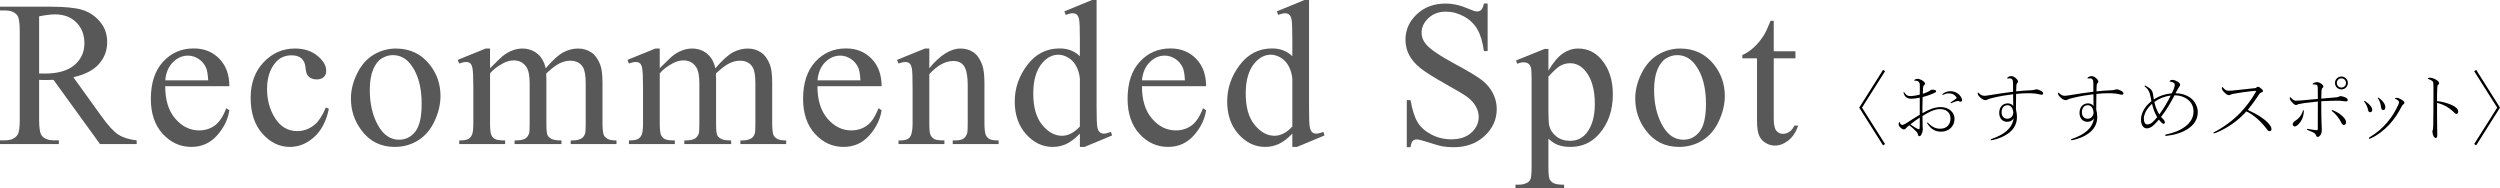
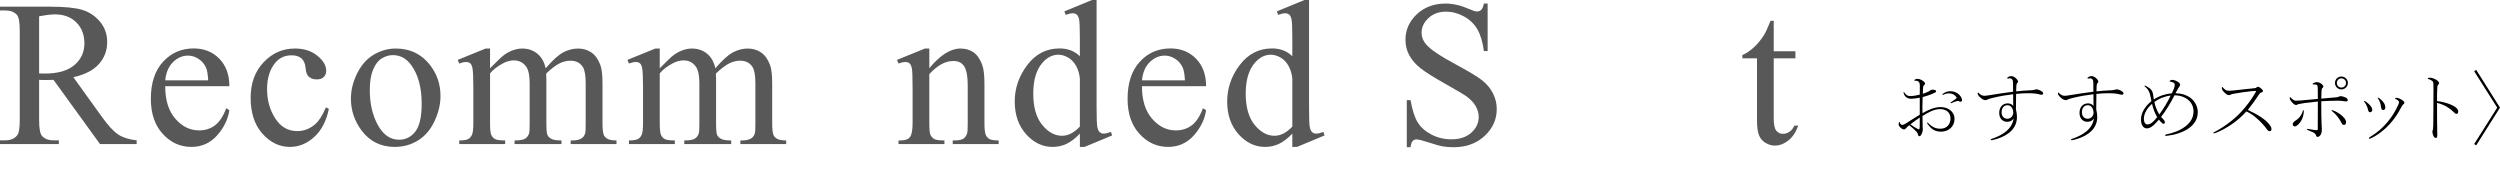
<svg xmlns="http://www.w3.org/2000/svg" id="b" width="481.934" height="36.328" viewBox="0 0 481.934 36.328">
  <defs>
    <style>.d{fill:#595858;}</style>
  </defs>
  <g id="c">
-     <path d="m362.998,13.473l.39.255-4.44,7.019,4.44,7.021-.39.255-4.59-7.275,4.59-7.274Z" />
    <path d="m370.079,18.827c-.45.105-1.155.21-1.635.21-.6,0-1.275-.225-1.5-1.185,0-.06.03-.105.075-.105.03,0,.06.029.09.074.315.466.54.705,1.245.705.195,0,.885-.075,1.725-.285,0-.54.015-1.064.015-1.574,0-.33,0-.601-.15-.81-.195-.27-.42-.3-.825-.3-.06,0-.105,0-.105-.045,0-.03.015-.09.09-.15.135-.09.315-.165.51-.165.54,0,1.065.36,1.275.556.135.135.21.225.21.375,0,.12-.045.18-.165.27-.09.075-.21.21-.225.63-.015.315-.03.646-.045,1.05.435-.135.855-.3,1.215-.494.12-.061.18-.105.24-.165.105-.106.24-.136.435-.136.15,0,.315.016.48.075.135.045.195.15.195.24,0,.104-.045.165-.135.21-.6.315-1.32.6-2.46.9-.03.569-.045,1.215-.045,1.92,0,.39,0,.765.015,1.184,1.38-.795,2.46-1.17,3.51-1.17,1.56,0,2.67,1.005,2.67,2.25,0,1.545-1.185,2.489-2.595,2.489-1.11,0-1.875-.42-2.655-1.56-.03-.045-.045-.075-.045-.104,0-.061.03-.091.075-.091s.075.016.15.106c.795.809,1.5,1.08,2.34,1.08,1.26,0,1.95-.87,1.95-1.965,0-1.41-1.155-1.815-1.995-1.815-1.23,0-2.4.705-3.405,1.335.015.615.015,1.275.03,1.981,0,.21.03.39.03.585,0,.165-.06.465-.105.6-.105.3-.225.54-.375.66-.06.045-.12.06-.195.06-.105,0-.195-.09-.225-.225-.06-.24-.12-.42-.27-.585-.42-.465-.915-.885-1.44-1.305-.285.239-.48.404-.585.54-.15.18-.285.27-.42.27-.15,0-.3-.045-.48-.18-.3-.226-.555-.51-.555-.766,0-.119,0-.255.045-.39.015-.059.06-.09.09-.09.03,0,.06.03.075.075.045.149.12.3.21.375.09.075.18.104.285.104.15,0,.42-.12.69-.285.885-.569,1.77-1.14,2.67-1.68v-3.285Zm0,3.84c-.675.45-1.2.811-1.8,1.306.585.42.915.63,1.32.84.15.075.255.12.3.12.09,0,.12-.061.135-.136.03-.164.045-.449.045-.96v-1.17Zm4.425-4.364c-.03,0-.06-.03-.06-.061,0-.029.015-.074.06-.119.435-.421,1.08-.54,1.425-.54,1.125-.016,1.89.645,2.175,1.26.09.18.135.375.135.479,0,.181-.15.285-.3.285-.135,0-.21-.03-.3-.09-.105-.075-.285-.059-.465-.015-.285.074-.705.255-1.02.39-.06.015-.12-.03-.12-.075s.015-.075.06-.105c.36-.24.63-.42.885-.615.12-.09.21-.18.21-.24,0-.03-.015-.09-.06-.149-.285-.391-.69-.676-1.32-.705-.48-.03-.81.09-1.155.255-.06.03-.105.045-.15.045Z" />
    <path d="m388.094,20.418c0-.841-.015-1.575-.015-2.25-1.26.149-2.61.375-3.885.69-.42.105-.87.21-1.035.315-.12.074-.255.135-.405.135-.405,0-.78-.285-1.05-.555-.21-.195-.465-.465-.465-.766,0-.09.045-.149.075-.149.06,0,.12.09.165.135.36.33.615.495,1.125.495.18-.016.39-.03,1.035-.135,1.425-.24,2.939-.466,4.425-.646v-1.515c0-.495-.03-.66-.15-.84-.09-.12-.21-.226-.45-.226-.09,0-.255.016-.375.03-.12.015-.165-.015-.165-.059s.015-.091.09-.15c.21-.165.465-.255.705-.255.33,0,.63.18.87.39.18.165.435.405.435.675,0,.106-.06.195-.135.256-.105.105-.18.27-.195.645-.015.33-.03.615-.03.975.96-.104,1.92-.18,2.805-.21.36-.015.555-.045.735-.104.135-.045.285-.075.42-.075.12,0,.255.045.375.09.285.106.51.21.705.375.12.09.165.195.165.345,0,.136-.135.226-.315.226-.285,0-.66-.165-1.26-.226-.45-.045-.93-.06-1.455-.06-.645,0-1.38.045-2.189.135-.015.885-.015,1.95-.03,3,.12.495.195.975.195,1.455,0,1.41-.69,2.43-1.65,3.135-.87.645-1.95,1.05-2.925,1.275-.195.045-.285.06-.36.06-.09,0-.135-.06-.135-.105,0-.045.045-.104.15-.135,1.155-.39,2.175-.899,2.94-1.559.72-.646,1.2-1.441,1.335-2.385h-.03c-.27.479-.75.63-1.245.63-.735,0-1.499-.54-1.499-1.71,0-1.185.72-1.845,1.665-1.845.465,0,.915.255,1.005.495h.03Zm-.36.21c-.195-.226-.45-.346-.72-.346-.705,0-1.155.495-1.155,1.396,0,.854.6,1.229,1.14,1.215.6-.03,1.08-.465,1.11-1.23-.045-.435-.165-.795-.375-1.034Z" />
    <path d="m403.573,20.418c0-.841-.015-1.575-.015-2.25-1.26.149-2.61.375-3.885.69-.42.105-.87.21-1.035.315-.12.074-.255.135-.405.135-.405,0-.78-.285-1.05-.555-.21-.195-.465-.465-.465-.766,0-.09.045-.149.075-.149.06,0,.12.09.165.135.36.33.615.495,1.125.495.18-.016.39-.03,1.035-.135,1.425-.24,2.939-.466,4.425-.646v-1.515c0-.495-.03-.66-.15-.84-.09-.12-.21-.226-.45-.226-.09,0-.255.016-.375.03-.12.015-.165-.015-.165-.059s.015-.091.09-.15c.21-.165.465-.255.705-.255.33,0,.63.18.87.39.18.165.435.405.435.675,0,.106-.06.195-.135.256-.105.105-.18.27-.195.645-.015.33-.03.615-.03.975.96-.104,1.92-.18,2.805-.21.36-.015.555-.045.735-.104.135-.045.285-.075.42-.075.12,0,.255.045.375.09.285.106.51.21.705.375.12.09.165.195.165.345,0,.136-.135.226-.315.226-.285,0-.66-.165-1.26-.226-.45-.045-.93-.06-1.455-.06-.645,0-1.38.045-2.189.135-.015.885-.015,1.95-.03,3,.12.495.195.975.195,1.455,0,1.41-.69,2.43-1.65,3.135-.87.645-1.95,1.05-2.925,1.275-.195.045-.285.06-.36.06-.09,0-.135-.06-.135-.105,0-.045.045-.104.15-.135,1.155-.39,2.175-.899,2.94-1.559.72-.646,1.2-1.441,1.335-2.385h-.03c-.27.479-.75.63-1.245.63-.735,0-1.499-.54-1.499-1.71,0-1.185.72-1.845,1.665-1.845.465,0,.915.255,1.005.495h.03Zm-.36.21c-.195-.226-.45-.346-.72-.346-.705,0-1.155.495-1.155,1.396,0,.854.6,1.229,1.14,1.215.6-.03,1.08-.465,1.11-1.23-.045-.435-.165-.795-.375-1.034Z" />
    <path d="m416.594,22.532c.09.12.195.226.3.33.12.12.315.316.375.465.03.075.06.165.06.255,0,.136-.09.285-.225.285-.12,0-.18-.03-.285-.12-.24-.21-.45-.435-.645-.689-.315.375-.645.72-.99,1.05-.435.42-.93.644-1.32.644-.645,0-1.14-.6-1.14-1.725,0-1.215.765-2.535,2.01-3.524-.03-.195-.075-.391-.105-.57-.21-1.155-.45-1.68-1.14-2.235-.06-.045-.075-.06-.075-.119,0-.046.03-.075.09-.075.03,0,.06,0,.09.015,1.11.585,1.38.945,1.5,1.95.03.24.06.465.105.705,1.005-.675,2.22-1.08,3.465-1.186.12-.239.225-.495.345-.734.15-.375.225-.645.225-.87,0-.405-.3-.54-.87-.646-.09-.015-.135-.045-.135-.074,0-.03.03-.075.075-.105.15-.12.285-.165.435-.165.345,0,.585.12.72.18.27.12.42.21.555.33.165.136.255.271.255.45,0,.09-.06.21-.105.27-.165.239-.405.614-.585.975-.06.135-.135.255-.195.375,1.215.03,2.115.345,2.82.84,1.005.72,1.47,1.86,1.47,2.79,0,1.455-.795,2.535-1.98,3.285-1.08.675-2.445,1.125-4.08,1.305-.135.015-.24-.045-.24-.12s.075-.135.225-.165c1.395-.27,2.745-.795,3.75-1.59.915-.72,1.5-1.665,1.5-2.805,0-.99-.39-1.726-.99-2.235-.735-.63-1.77-.915-2.67-.915-.735,1.441-1.59,2.896-2.595,4.17Zm-1.41-1.365c-.12-.359-.24-.749-.33-1.154-1.02.885-1.575,1.979-1.575,2.85,0,.646.225,1.125.675,1.125.345,0,.675-.165.93-.375.36-.3.675-.675.96-1.035-.255-.435-.48-.899-.66-1.41Zm3.27-2.744c-1.245.149-2.295.614-3.15,1.229.075.375.18.78.33,1.155.165.42.375.87.615,1.26.84-1.125,1.59-2.385,2.205-3.645Z" />
    <path d="m427.214,25.593c-.165.06-.36.119-.42.119s-.12-.045-.12-.09c0-.06.015-.075.135-.135,1.59-.809,3.57-2.175,5.084-3.765,1.215-1.275,2.205-2.686,2.85-3.795.15-.271.18-.33.18-.36,0-.029-.03-.045-.09-.045-.12,0-.465.016-.72.045-1.23.135-2.31.285-3.525.51-.24.046-.405.075-.54.15-.135.075-.24.12-.39.12-.27,0-.6-.255-.945-.615-.24-.24-.405-.524-.405-.734,0-.136.045-.24.09-.24.03,0,.075.06.135.135.135.18.39.375.51.45.195.12.315.149.705.149.285,0,.795-.045,1.155-.09,1.155-.135,2.55-.27,3.75-.404.195-.03.24-.03.345-.136.09-.09.18-.135.27-.135.12,0,.3.09.405.165.18.135.345.285.465.42.09.106.105.18.105.271,0,.119-.15.194-.405.284-.165.061-.255.181-.36.346-.51.81-1.41,2.055-2.16,2.984,1.8.811,3.645,1.92,4.395,3.135.12.195.165.36.165.585,0,.255-.15.375-.375.36-.21,0-.33-.105-.54-.405-.87-1.17-2.475-2.79-3.93-3.39-1.605,1.845-3.87,3.33-5.82,4.11Z" />
    <path d="m444.269,19.862c-.3.045-.87.135-1.184.21-.09.016-.15.061-.21.09-.06.046-.135.075-.24.075-.27,0-.465-.149-.84-.569-.3-.346-.39-.601-.39-.766,0-.075.015-.18.06-.18s.09.03.15.104c.315.33.63.585.915.585.315,0,.765-.015,1.035-.045,1.245-.104,1.74-.149,3.255-.3,0-.615,0-1.47-.015-1.935-.015-.36-.015-.51-.09-.66-.045-.09-.165-.195-.69-.195-.12,0-.21,0-.21-.074,0-.061.045-.12.105-.15.27-.15.51-.225.735-.225s.57.119.855.329c.225.165.375.36.375.511,0,.12-.06.194-.18.3-.105.104-.165.21-.18.585-.015.39-.045.854-.045,1.455.99-.075,1.875-.15,2.835-.24.3-.03.435-.075.585-.15.045-.029.24-.09.33-.09.165,0,.66.12,1.02.315.225.104.33.314.33.45,0,.149-.135.255-.315.255-.21,0-.465-.045-.69-.075-.33-.045-.6-.061-1.035-.061-.465,0-2.115.046-3.06.105,0,.795.015,1.965.015,2.745,0,.66.015,1.035.045,1.694.015.375.045.75.045.9,0,.345-.015.78-.195,1.08-.195.33-.465.465-.6.465-.15,0-.24-.09-.285-.225-.09-.316-.33-.525-.51-.615-.39-.181-.72-.315-1.125-.495-.09-.045-.15-.09-.15-.15,0-.045.045-.074.135-.074.075,0,.255.045.42.074.57.105,1.14.181,1.305.181.135,0,.225-.03.225-.255.015-1.53.015-3.45.015-5.266-.825.075-1.515.15-2.55.285Zm-1.874,4.515c-.3,0-.42-.225-.42-.449,0-.24.24-.466.51-.66.795-.495,1.26-1.2,1.44-1.875.03-.09.075-.165.12-.165s.075.075.075.195c0,.435-.15,1.14-.345,1.529-.375.81-1.035,1.425-1.38,1.425Zm9.87-.81c0,.345-.21.525-.435.525-.165,0-.33-.106-.54-.556-.3-.645-1.08-1.635-1.725-2.1-.06-.045-.09-.09-.09-.135s.03-.075.09-.075c.165.015.945.36,1.41.689.885.615,1.29,1.216,1.29,1.65Zm.345-7.574c0,.69-.57,1.244-1.245,1.244-.69,0-1.245-.555-1.245-1.244s.555-1.245,1.245-1.245c.675,0,1.245.555,1.245,1.245Zm-2.13,0c0,.494.39.885.885.885s.885-.391.885-.885-.39-.886-.885-.886-.885.391-.885.886Z" />
    <path d="m456.134,19.638c.765.54,1.17,1.095,1.17,1.545,0,.3-.195.45-.435.45-.18,0-.33-.181-.375-.466-.09-.465-.345-1.079-.69-1.499-.06-.075-.075-.091-.075-.136s.03-.074.075-.074c.06,0,.195.074.33.18Zm5.655-.555c-.045-.016-.105-.03-.105-.075,0-.03.045-.061.09-.09.075-.045.165-.06.285-.06.15,0,.435.09.78.285.24.135.36.225.51.36.12.119.15.225.15.33,0,.104-.06.194-.18.27-.075.045-.15.075-.39.51-.615,1.186-1.26,2.22-2.34,3.405-1.005,1.08-2.249,2.055-3.584,2.654-.12.061-.18.075-.24.075s-.105-.06-.105-.104c0-.06.045-.136.15-.195,1.395-.825,2.475-1.785,3.39-2.865.87-1.02,1.545-2.114,2.07-3.27.135-.285.195-.479.195-.6,0-.105-.045-.255-.3-.435-.12-.09-.27-.165-.375-.194Zm-2.97-.03c.72.569,1.005,1.14,1.005,1.604,0,.3-.105.556-.405.556-.195,0-.36-.105-.42-.585-.075-.631-.3-1.29-.57-1.62-.06-.075-.075-.09-.075-.135,0-.03.03-.061.075-.061s.255.135.39.24Z" />
    <path d="m469.799,22.473c0,1.185.045,2.55.045,3.63,0,.404-.18.495-.315.495-.105,0-.195-.045-.345-.24-.135-.18-.285-.675-.285-1.021,0-.165.075-.225.105-.359.015-.075.045-.33.06-.75.015-.915.03-2.19.03-2.985.015-1.62.015-2.88.015-3.93,0-.24,0-.63-.015-1.064-.015-.346-.06-.525-.225-.645-.24-.18-.51-.3-.78-.39-.06-.016-.09-.03-.09-.09,0-.075.21-.15.33-.15.45,0,.9.18,1.26.375.345.195.6.45.6.645,0,.194-.06.255-.225.404-.075.061-.105.255-.12.54-.045.75-.06,1.59-.045,2.55.675.061,1.8.316,2.535.63,1.2.495,1.545.96,1.545,1.396,0,.33-.195.435-.315.435-.195,0-.285-.06-.66-.435-.285-.285-.6-.556-1.215-.931-.51-.3-1.26-.614-1.89-.749v2.64Z" />
    <path d="m477.344,28.023l-.39-.255,4.44-7.021-4.44-7.019.39-.255,4.59,7.274-4.59,7.275Z" />
    <path class="d" d="m26.348,27.774h-7.07l-8.965-12.383c-.664.026-1.204.039-1.621.039-.169,0-.352-.003-.547-.01-.195-.007-.397-.017-.605-.029v7.695c0,1.667.183,2.702.547,3.105.495.573,1.237.859,2.227.859h1.035v.723H0v-.723h.996c1.12,0,1.921-.364,2.402-1.094.273-.403.41-1.36.41-2.871V5.977c0-1.667-.183-2.702-.547-3.106-.508-.573-1.263-.859-2.266-.859h-.996v-.723h9.648c2.812,0,4.886.205,6.221.615,1.335.41,2.468,1.165,3.399,2.266.931,1.101,1.396,2.412,1.396,3.935,0,1.628-.53,3.04-1.592,4.238-1.062,1.198-2.705,2.044-4.932,2.539l5.469,7.598c1.25,1.745,2.324,2.903,3.223,3.477.898.573,2.07.938,3.516,1.094v.723ZM7.539,14.16c.247,0,.462.003.645.01.183.007.332.01.449.01,2.526,0,4.431-.547,5.713-1.641,1.282-1.094,1.924-2.487,1.924-4.18,0-1.653-.518-2.998-1.553-4.033-1.035-1.035-2.405-1.553-4.111-1.553-.755,0-1.777.124-3.066.371v11.016Z" />
    <path class="d" d="m31.853,16.621c-.013,2.656.632,4.739,1.934,6.25,1.302,1.511,2.832,2.266,4.59,2.266,1.172,0,2.19-.322,3.057-.967.866-.645,1.592-1.748,2.178-3.311l.605.391c-.273,1.784-1.067,3.408-2.383,4.873-1.315,1.465-2.962,2.197-4.941,2.197-2.149,0-3.987-.837-5.518-2.51-1.53-1.673-2.295-3.923-2.295-6.748,0-3.059.784-5.446,2.354-7.158,1.569-1.712,3.538-2.568,5.908-2.568,2.005,0,3.652.661,4.941,1.982s1.934,3.089,1.934,5.303h-12.363Zm0-1.133h8.281c-.065-1.145-.202-1.953-.41-2.422-.325-.729-.811-1.302-1.455-1.719-.644-.417-1.318-.625-2.021-.625-1.081,0-2.048.42-2.9,1.26-.853.84-1.351,2.009-1.494,3.506Z" />
    <path class="d" d="m63.395,20.977c-.481,2.356-1.426,4.17-2.832,5.44-1.406,1.269-2.962,1.904-4.668,1.904-2.031,0-3.802-.853-5.312-2.559-1.511-1.706-2.266-4.011-2.266-6.914,0-2.812.837-5.098,2.51-6.856,1.673-1.758,3.682-2.637,6.025-2.637,1.758,0,3.203.466,4.336,1.396s1.699,1.898,1.699,2.9c0,.495-.159.896-.478,1.201-.319.306-.765.459-1.338.459-.769,0-1.348-.247-1.738-.742-.222-.273-.368-.794-.439-1.562-.071-.769-.335-1.354-.791-1.758-.456-.391-1.087-.586-1.894-.586-1.302,0-2.351.481-3.144,1.445-1.055,1.276-1.582,2.962-1.582,5.059,0,2.136.524,4.02,1.572,5.654,1.048,1.634,2.464,2.451,4.248,2.451,1.276,0,2.422-.436,3.437-1.309.716-.599,1.413-1.686,2.09-3.262l.566.273Z" />
    <path class="d" d="m76.304,9.356c2.708,0,4.883,1.028,6.523,3.086,1.394,1.758,2.09,3.776,2.09,6.055,0,1.602-.384,3.223-1.152,4.863-.769,1.641-1.826,2.878-3.174,3.711-1.348.833-2.849,1.25-4.502,1.25-2.695,0-4.837-1.074-6.426-3.223-1.341-1.81-2.012-3.841-2.012-6.094,0-1.641.407-3.271,1.221-4.892.813-1.621,1.885-2.819,3.213-3.594,1.328-.774,2.734-1.162,4.219-1.162Zm-.605,1.269c-.69,0-1.384.205-2.08.615-.696.41-1.26,1.13-1.689,2.158s-.644,2.351-.644,3.965c0,2.605.517,4.851,1.553,6.738s2.399,2.832,4.092,2.832c1.263,0,2.305-.52,3.125-1.562s1.23-2.832,1.23-5.371c0-3.177-.684-5.677-2.051-7.5-.925-1.25-2.102-1.875-3.535-1.875Z" />
    <path class="d" d="m94.467,13.164c1.302-1.302,2.07-2.051,2.305-2.246.586-.495,1.218-.879,1.894-1.152.677-.274,1.348-.41,2.012-.41,1.12,0,2.083.325,2.891.977.808.651,1.348,1.595,1.621,2.832,1.341-1.562,2.474-2.588,3.398-3.076.925-.488,1.875-.732,2.851-.732.95,0,1.794.244,2.529.732.735.488,1.318,1.286,1.748,2.393.286.755.43,1.94.43,3.555v7.695c0,1.12.085,1.888.254,2.305.13.286.371.53.723.732.352.202.925.303,1.719.303v.703h-8.828v-.703h.371c.768,0,1.367-.149,1.797-.449.3-.208.515-.54.645-.996.052-.222.078-.852.078-1.894v-7.695c0-1.458-.176-2.487-.527-3.086-.508-.833-1.321-1.25-2.441-1.25-.69,0-1.384.173-2.08.518-.696.345-1.54.986-2.529,1.924l-.039.215.039.84v8.535c0,1.224.068,1.985.205,2.285.137.3.394.55.771.752.378.202,1.022.303,1.934.303v.703h-9.043v-.703c.989,0,1.67-.117,2.041-.352s.628-.586.771-1.055c.065-.222.098-.866.098-1.934v-7.695c0-1.458-.215-2.507-.644-3.145-.573-.833-1.374-1.25-2.402-1.25-.703,0-1.399.188-2.09.566-1.081.573-1.914,1.218-2.5,1.934v9.59c0,1.172.081,1.934.244,2.285.163.351.403.615.723.791.319.176.967.264,1.943.264v.703h-8.848v-.703c.82,0,1.393-.088,1.719-.264s.573-.456.742-.84c.169-.384.254-1.13.254-2.236v-6.836c0-1.966-.059-3.235-.176-3.809-.091-.43-.234-.726-.43-.889s-.462-.244-.801-.244c-.364,0-.801.098-1.309.293l-.293-.703,5.391-2.188h.84v3.809Z" />
    <path class="d" d="m127.18,13.164c1.302-1.302,2.07-2.051,2.305-2.246.586-.495,1.218-.879,1.894-1.152.677-.274,1.348-.41,2.012-.41,1.12,0,2.083.325,2.891.977.808.651,1.348,1.595,1.621,2.832,1.341-1.562,2.474-2.588,3.398-3.076.925-.488,1.875-.732,2.851-.732.95,0,1.794.244,2.529.732.735.488,1.318,1.286,1.748,2.393.286.755.43,1.94.43,3.555v7.695c0,1.12.085,1.888.254,2.305.13.286.371.53.723.732.352.202.925.303,1.719.303v.703h-8.828v-.703h.371c.769,0,1.367-.149,1.797-.449.3-.208.515-.54.645-.996.052-.222.078-.852.078-1.894v-7.695c0-1.458-.176-2.487-.527-3.086-.508-.833-1.321-1.25-2.441-1.25-.69,0-1.384.173-2.08.518-.696.345-1.54.986-2.529,1.924l-.039.215.039.84v8.535c0,1.224.068,1.985.205,2.285.137.3.394.55.772.752.378.202,1.022.303,1.934.303v.703h-9.043v-.703c.989,0,1.67-.117,2.041-.352s.628-.586.771-1.055c.065-.222.098-.866.098-1.934v-7.695c0-1.458-.215-2.507-.644-3.145-.573-.833-1.374-1.25-2.402-1.25-.703,0-1.399.188-2.09.566-1.081.573-1.914,1.218-2.5,1.934v9.59c0,1.172.081,1.934.244,2.285.163.351.403.615.723.791.319.176.967.264,1.943.264v.703h-8.848v-.703c.82,0,1.393-.088,1.719-.264s.573-.456.742-.84c.169-.384.254-1.13.254-2.236v-6.836c0-1.966-.059-3.235-.176-3.809-.091-.43-.234-.726-.43-.889-.195-.163-.462-.244-.801-.244-.364,0-.801.098-1.309.293l-.293-.703,5.391-2.188h.84v3.809Z" />
-     <path class="d" d="m157.588,16.621c-.013,2.656.632,4.739,1.934,6.25,1.302,1.511,2.832,2.266,4.59,2.266,1.172,0,2.19-.322,3.057-.967.866-.645,1.592-1.748,2.178-3.311l.605.391c-.273,1.784-1.067,3.408-2.383,4.873-1.315,1.465-2.962,2.197-4.941,2.197-2.148,0-3.987-.837-5.517-2.51-1.53-1.673-2.295-3.923-2.295-6.748,0-3.059.784-5.446,2.354-7.158,1.569-1.712,3.538-2.568,5.908-2.568,2.005,0,3.652.661,4.941,1.982,1.289,1.321,1.934,3.089,1.934,5.303h-12.363Zm0-1.133h8.281c-.065-1.145-.202-1.953-.41-2.422-.325-.729-.811-1.302-1.455-1.719s-1.318-.625-2.021-.625c-1.081,0-2.048.42-2.9,1.26-.852.84-1.351,2.009-1.494,3.506Z" />
    <path class="d" d="m179.149,13.145c2.097-2.526,4.095-3.789,5.996-3.789.977,0,1.816.244,2.519.732.703.488,1.263,1.292,1.68,2.412.286.781.43,1.98.43,3.594v7.637c0,1.133.091,1.901.273,2.305.144.325.374.579.693.762s.908.273,1.768.273v.703h-8.848v-.703h.371c.833,0,1.416-.127,1.748-.381.332-.254.563-.628.693-1.123.052-.195.078-.808.078-1.836v-7.324c0-1.628-.212-2.81-.635-3.545-.423-.735-1.136-1.104-2.139-1.104-1.55,0-3.093.847-4.629,2.539v9.434c0,1.211.071,1.96.215,2.246.183.378.433.654.752.83s.967.264,1.943.264v.703h-8.848v-.703h.391c.911,0,1.526-.231,1.846-.693.319-.462.478-1.345.478-2.646v-6.641c0-2.148-.049-3.457-.146-3.926-.098-.469-.247-.788-.449-.957-.202-.169-.472-.254-.81-.254-.364,0-.801.098-1.309.293l-.293-.703,5.391-2.188h.84v3.789Z" />
    <path class="d" d="m208.171,25.762c-.872.911-1.726,1.565-2.559,1.963-.833.397-1.731.596-2.695.596-1.953,0-3.659-.817-5.117-2.451s-2.187-3.733-2.187-6.299.808-4.912,2.422-7.041c1.614-2.129,3.691-3.193,6.23-3.193,1.575,0,2.878.501,3.906,1.504v-3.301c0-2.044-.049-3.301-.146-3.77-.098-.469-.251-.788-.459-.957-.208-.169-.469-.254-.781-.254-.339,0-.788.105-1.348.312l-.254-.684,5.332-2.188h.879v20.684c0,2.097.049,3.376.146,3.838.098.462.254.784.469.967.215.183.466.273.752.273.352,0,.82-.11,1.406-.332l.215.684-5.312,2.207h-.898v-2.559Zm0-1.367v-9.219c-.078-.886-.312-1.692-.703-2.422-.391-.729-.908-1.279-1.553-1.65-.644-.371-1.272-.557-1.885-.557-1.145,0-2.168.515-3.066,1.543-1.185,1.354-1.777,3.333-1.777,5.938,0,2.63.573,4.646,1.719,6.045s2.422,2.1,3.828,2.1c1.185,0,2.331-.593,3.437-1.777Z" />
    <path class="d" d="m220.143,16.621c-.013,2.656.632,4.739,1.934,6.25,1.302,1.511,2.832,2.266,4.59,2.266,1.172,0,2.19-.322,3.057-.967.866-.645,1.592-1.748,2.178-3.311l.605.391c-.273,1.784-1.067,3.408-2.383,4.873-1.315,1.465-2.962,2.197-4.941,2.197-2.148,0-3.987-.837-5.518-2.51-1.53-1.673-2.295-3.923-2.295-6.748,0-3.059.784-5.446,2.354-7.158,1.569-1.712,3.538-2.568,5.908-2.568,2.005,0,3.652.661,4.941,1.982,1.289,1.321,1.934,3.089,1.934,5.303h-12.363Zm0-1.133h8.281c-.065-1.145-.202-1.953-.41-2.422-.325-.729-.811-1.302-1.455-1.719-.645-.417-1.318-.625-2.022-.625-1.081,0-2.048.42-2.9,1.26-.852.84-1.351,2.009-1.494,3.506Z" />
    <path class="d" d="m249.125,25.762c-.872.911-1.726,1.565-2.559,1.963-.833.397-1.731.596-2.695.596-1.953,0-3.659-.817-5.117-2.451s-2.187-3.733-2.187-6.299.808-4.912,2.422-7.041c1.614-2.129,3.691-3.193,6.23-3.193,1.575,0,2.878.501,3.906,1.504v-3.301c0-2.044-.049-3.301-.146-3.77-.098-.469-.251-.788-.459-.957-.208-.169-.469-.254-.781-.254-.339,0-.788.105-1.348.312l-.254-.684,5.332-2.188h.879v20.684c0,2.097.049,3.376.146,3.838.098.462.254.784.469.967.215.183.466.273.752.273.352,0,.82-.11,1.406-.332l.215.684-5.312,2.207h-.898v-2.559Zm0-1.367v-9.219c-.078-.886-.312-1.692-.703-2.422-.391-.729-.908-1.279-1.553-1.65-.644-.371-1.272-.557-1.885-.557-1.145,0-2.168.515-3.066,1.543-1.185,1.354-1.777,3.333-1.777,5.938,0,2.63.573,4.646,1.719,6.045s2.422,2.1,3.828,2.1c1.185,0,2.331-.593,3.437-1.777Z" />
    <path class="d" d="m286.778.684v9.16h-.723c-.234-1.758-.654-3.157-1.26-4.199s-1.468-1.868-2.588-2.48-2.278-.918-3.477-.918c-1.354,0-2.474.413-3.359,1.24-.886.827-1.328,1.767-1.328,2.822,0,.808.28,1.543.84,2.207.808.976,2.727,2.278,5.762,3.906,2.474,1.328,4.163,2.347,5.068,3.057.905.71,1.601,1.546,2.09,2.51.488.964.732,1.973.732,3.027,0,2.005-.778,3.733-2.334,5.185-1.556,1.452-3.558,2.178-6.006,2.178-.769,0-1.491-.059-2.168-.176-.403-.066-1.24-.303-2.51-.713-1.269-.41-2.073-.615-2.412-.615-.325,0-.583.098-.771.293-.188.195-.329.599-.42,1.211h-.723v-9.082h.723c.339,1.901.794,3.323,1.367,4.268.573.944,1.448,1.729,2.627,2.354s2.471.938,3.877.938c1.628,0,2.913-.43,3.857-1.289.944-.859,1.416-1.875,1.416-3.047,0-.651-.179-1.309-.537-1.973-.358-.664-.915-1.282-1.67-1.855-.508-.391-1.894-1.221-4.16-2.49-2.266-1.27-3.877-2.282-4.834-3.037s-1.683-1.589-2.178-2.5c-.495-.911-.742-1.914-.742-3.008,0-1.901.729-3.538,2.187-4.912s3.313-2.061,5.566-2.061c1.406,0,2.897.345,4.473,1.035.729.325,1.243.488,1.543.488.339,0,.615-.101.83-.303.215-.202.388-.608.518-1.221h.723Z" />
-     <path class="d" d="m292.245,11.66l5.508-2.227h.742v4.18c.925-1.575,1.853-2.679,2.783-3.31.931-.632,1.911-.947,2.939-.947,1.797,0,3.294.703,4.492,2.109,1.472,1.719,2.207,3.958,2.207,6.719,0,3.086-.886,5.638-2.656,7.656-1.458,1.653-3.294,2.48-5.508,2.48-.964,0-1.797-.137-2.5-.41-.52-.195-1.106-.586-1.758-1.172v5.449c0,1.224.075,2.002.225,2.334.149.332.41.596.781.791.371.195,1.045.293,2.021.293v.723h-9.375v-.723h.488c.716.013,1.328-.124,1.836-.41.247-.144.439-.374.576-.693.137-.319.205-1.13.205-2.432V15.156c0-1.159-.052-1.895-.156-2.207s-.27-.547-.498-.703c-.228-.156-.537-.234-.928-.234-.312,0-.71.091-1.191.273l-.234-.625Zm6.25,3.105v6.68c0,1.445.059,2.396.176,2.852.183.755.628,1.419,1.338,1.992.71.573,1.604.859,2.685.859,1.302,0,2.356-.508,3.164-1.524,1.055-1.328,1.582-3.196,1.582-5.605,0-2.734-.599-4.837-1.797-6.309-.833-1.016-1.823-1.524-2.969-1.524-.625,0-1.243.156-1.855.469-.469.234-1.243.938-2.324,2.109Z" />
-     <path class="d" d="m323.885,9.356c2.708,0,4.883,1.028,6.523,3.086,1.393,1.758,2.09,3.776,2.09,6.055,0,1.602-.384,3.223-1.152,4.863-.769,1.641-1.826,2.878-3.174,3.711-1.348.833-2.849,1.25-4.502,1.25-2.695,0-4.837-1.074-6.426-3.223-1.341-1.81-2.012-3.841-2.012-6.094,0-1.641.407-3.271,1.221-4.892.814-1.621,1.885-2.819,3.213-3.594s2.734-1.162,4.219-1.162Zm-.605,1.269c-.69,0-1.384.205-2.08.615-.696.41-1.26,1.13-1.689,2.158-.43,1.028-.645,2.351-.645,3.965,0,2.605.518,4.851,1.553,6.738,1.035,1.888,2.399,2.832,4.092,2.832,1.263,0,2.305-.52,3.125-1.562.82-1.042,1.23-2.832,1.23-5.371,0-3.177-.684-5.677-2.051-7.5-.925-1.25-2.102-1.875-3.535-1.875Z" />
    <path class="d" d="m341.93,4.004v5.879h4.18v1.367h-4.18v11.602c0,1.159.166,1.94.498,2.344.332.403.759.605,1.279.605.43,0,.847-.134,1.25-.4s.716-.661.937-1.182h.762c-.456,1.276-1.1,2.236-1.934,2.881-.833.645-1.692.967-2.578.967-.599,0-1.184-.166-1.758-.498-.573-.332-.996-.808-1.269-1.426-.273-.618-.41-1.572-.41-2.861v-12.031h-2.832v-.644c.716-.286,1.448-.772,2.197-1.455.749-.684,1.416-1.494,2.002-2.432.3-.495.716-1.399,1.25-2.715h.605Z" />
  </g>
</svg>